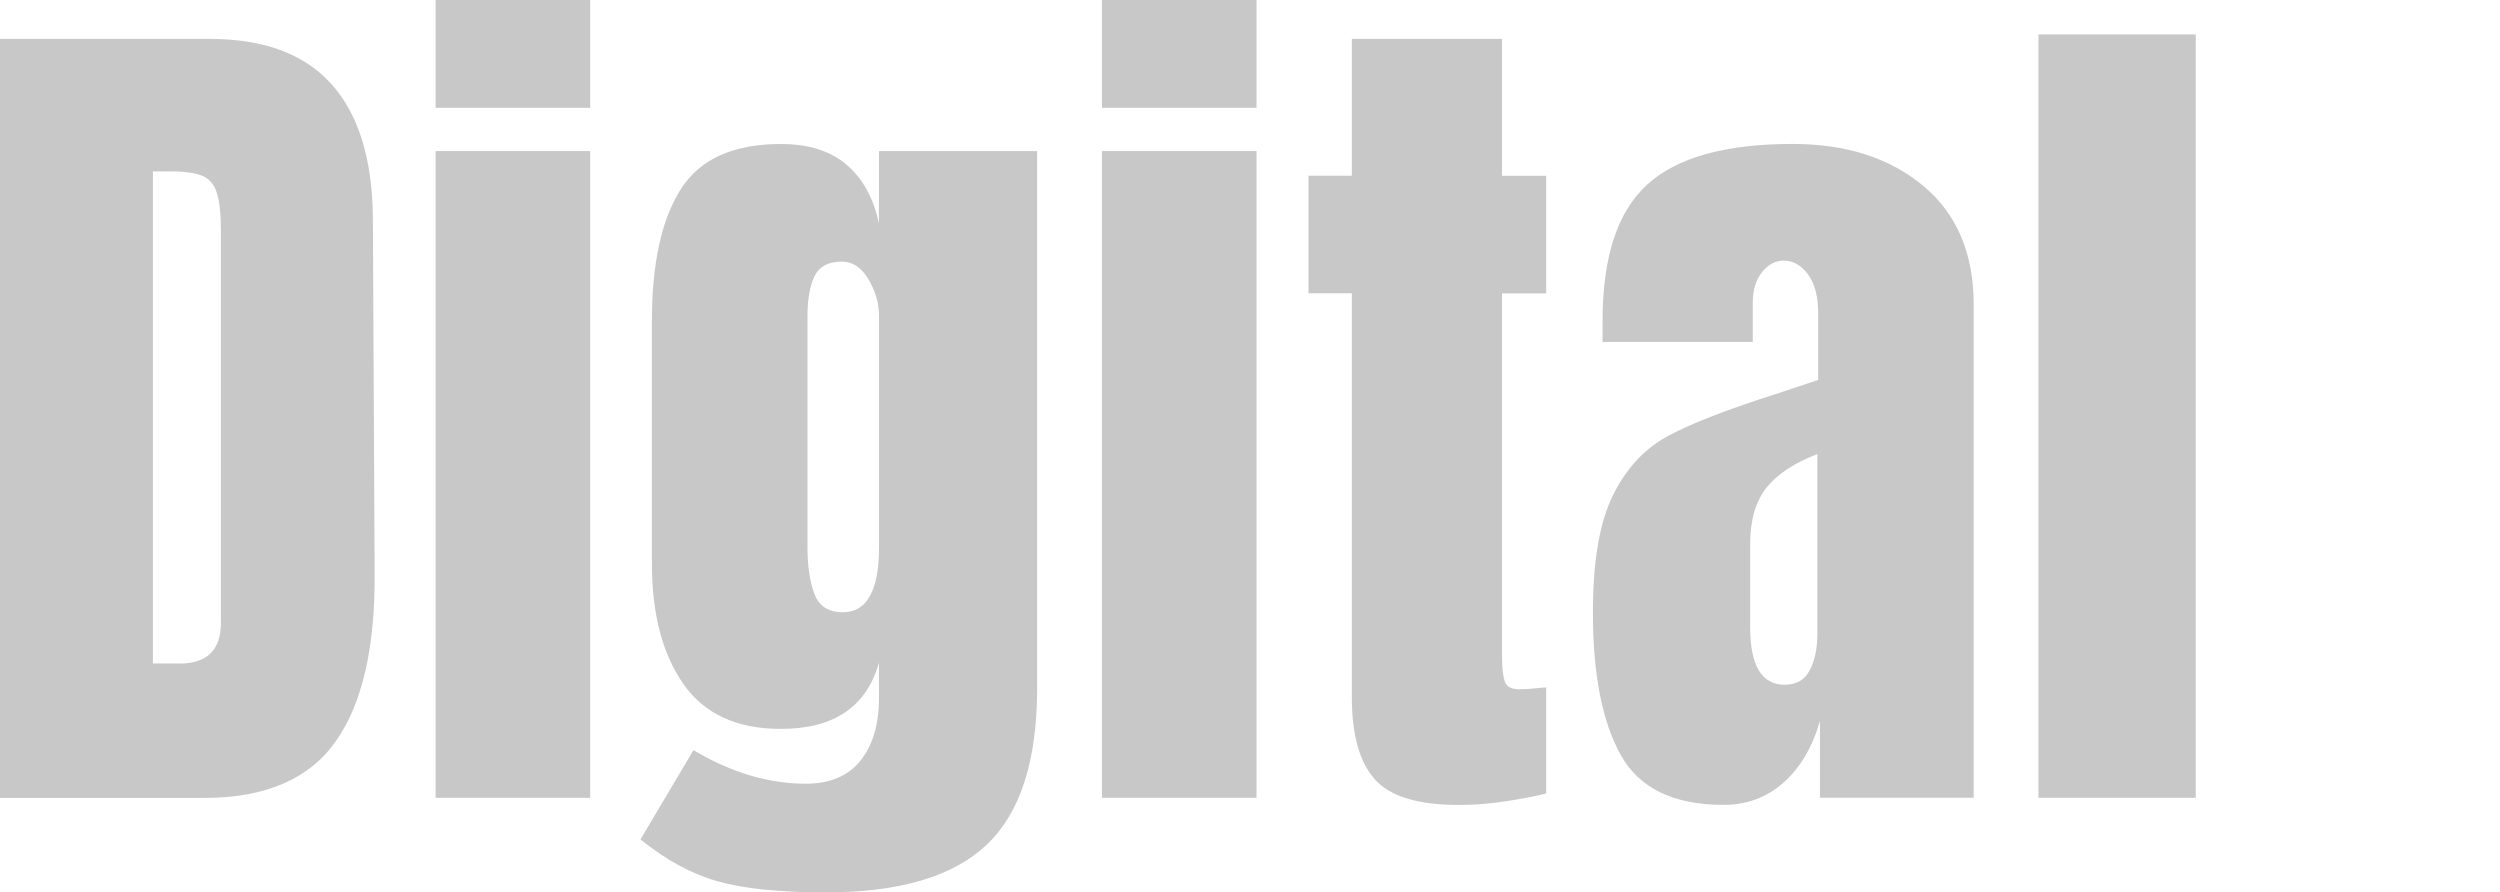
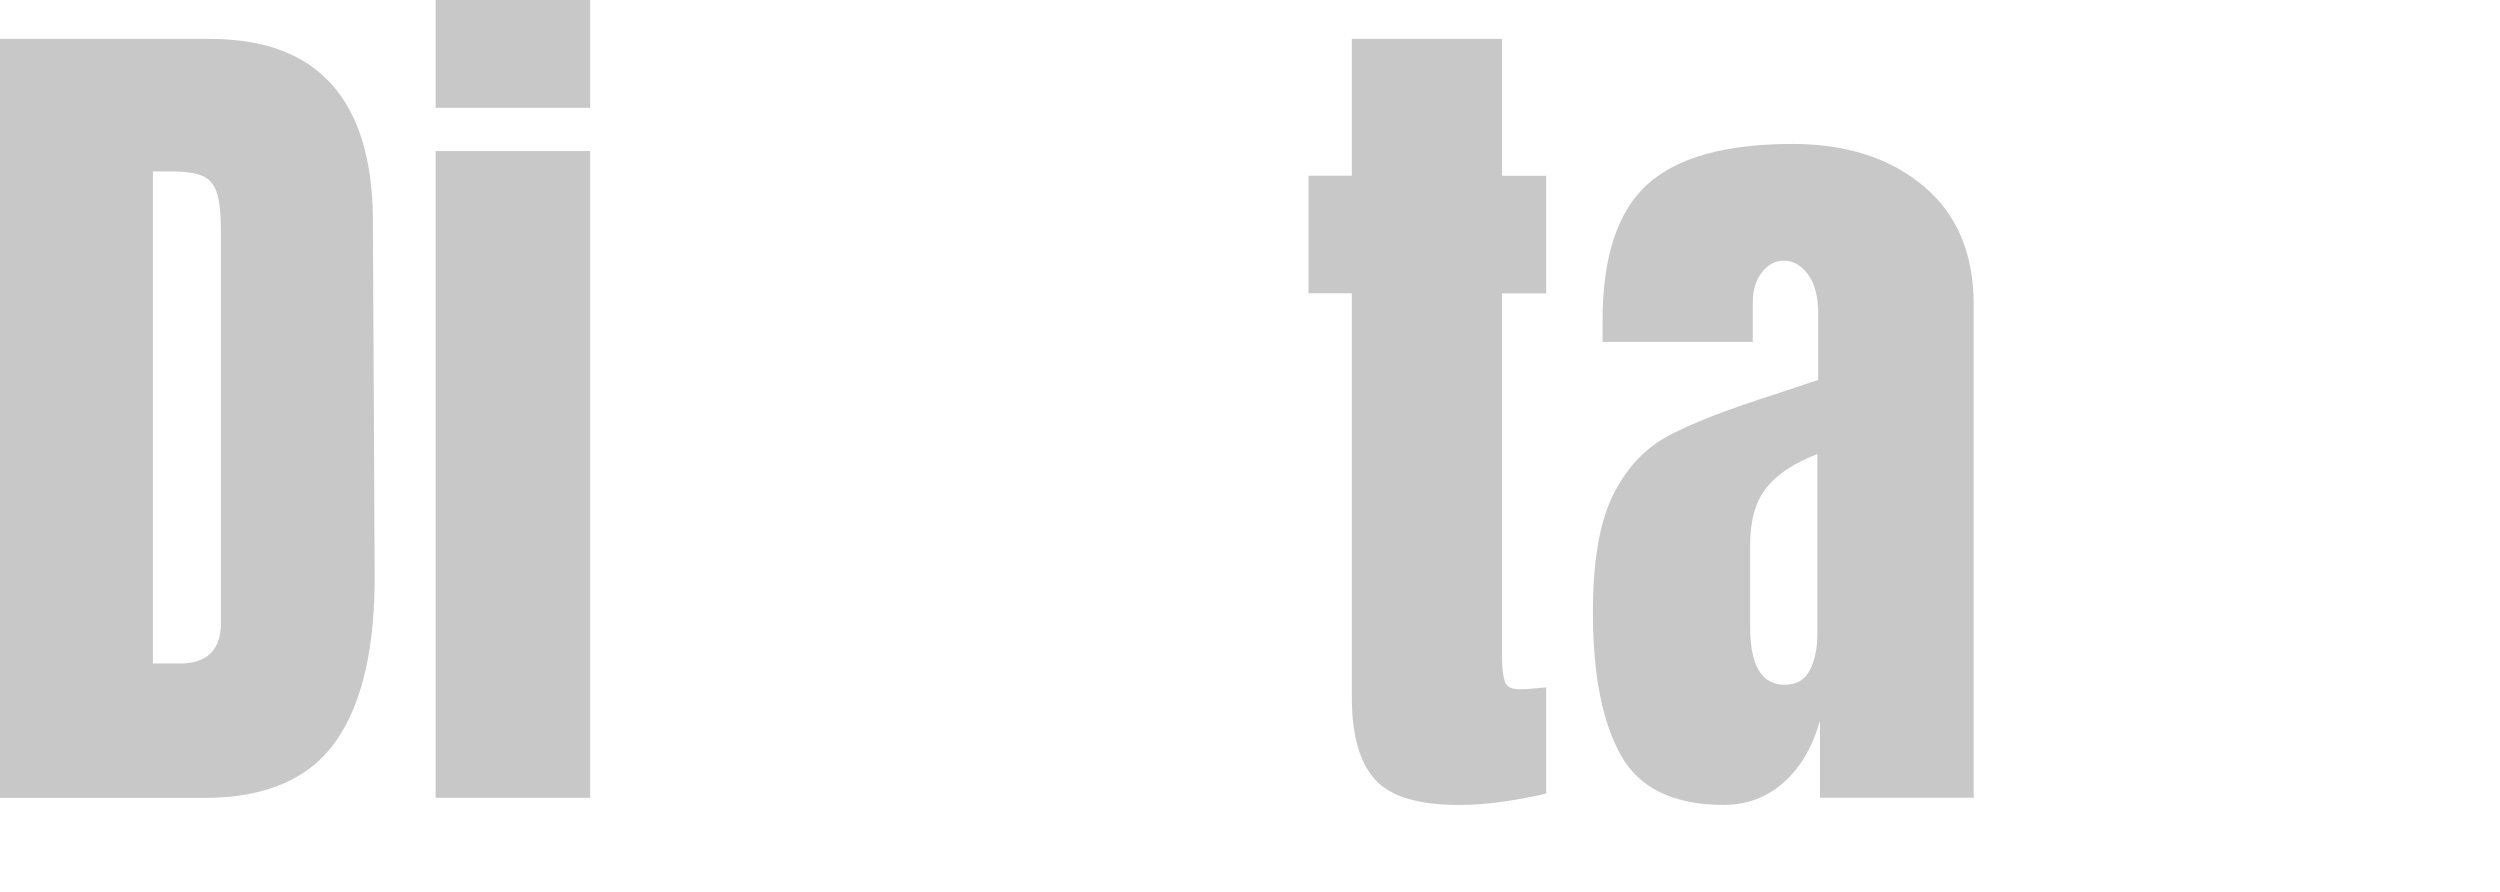
<svg xmlns="http://www.w3.org/2000/svg" id="text" version="1.1" viewBox="0 0 326.04 116.38">
  <defs>
    <style>
      .st0 {
        fill: #c8c8c8;
      }
    </style>
  </defs>
  <path class="st0" d="M0,5.07h27.31c7.07,0,12.37,1.96,15.9,5.88,3.53,3.92,5.34,9.72,5.42,17.4l.23,46.32c.08,9.76-1.61,17.09-5.07,22.01-3.46,4.92-9.18,7.38-17.17,7.38H0V5.07ZM23.39,86.54c3.61,0,5.42-1.77,5.42-5.3V30.19c0-2.23-.17-3.9-.52-5.01s-.98-1.86-1.9-2.25c-.92-.38-2.34-.58-4.26-.58h-2.19v64.18h3.46,0Z" />
  <path class="st0" d="M56.81,14.06V0h20.16v14.06h-20.16ZM56.81,104.05V19.7h20.16v84.35h-20.16Z" />
-   <path class="st0" d="M93.61,114.94c-3.42-.96-6.78-2.79-10.08-5.47l6.91-11.64c4.92,2.92,9.79,4.38,14.63,4.38,3.15,0,5.53-1,7.14-3s2.42-4.72,2.42-8.18v-4.61c-1.61,5.76-5.88,8.64-12.79,8.64-5.76,0-10.01-1.96-12.73-5.88-2.73-3.92-4.09-9.14-4.09-15.67v-31.69c0-7.45,1.25-13.15,3.74-17.11,2.5-3.96,6.86-5.93,13.08-5.93,3.61,0,6.47.9,8.58,2.71s3.51,4.36,4.21,7.66v-9.45h20.63v70.06c0,9.45-2.19,16.25-6.57,20.4-4.38,4.15-11.37,6.22-20.97,6.22-5.99,0-10.7-.48-14.12-1.44h.01ZM114.64,71.33v-30.07c0-1.69-.46-3.3-1.38-4.84s-2.07-2.3-3.46-2.3c-1.77,0-2.96.63-3.57,1.9-.62,1.27-.92,3.02-.92,5.24v30.07c0,2.54.31,4.59.92,6.16.61,1.58,1.84,2.36,3.69,2.36,3.15,0,4.72-2.84,4.72-8.53h0Z" />
-   <path class="st0" d="M143.71,14.06V0h20.16v14.06h-20.16ZM143.71,104.05V19.7h20.16v84.35h-20.16Z" />
  <path class="st0" d="M179.3,101.63c-2-2.23-3-5.8-3-10.72v-52.66h-5.65v-15.33h5.65V5.07h19.59v17.86h5.76v15.33h-5.76v47.36c0,1.46.12,2.54.35,3.23s.84,1.04,1.84,1.04c.77,0,1.5-.04,2.19-.12s1.15-.12,1.38-.12v13.83c-1.15.31-2.82.63-5.01.98s-4.32.52-6.4.52c-5.3,0-8.95-1.11-10.95-3.34h0Z" />
  <path class="st0" d="M211.37,98.46c-2.42-4.34-3.63-10.54-3.63-18.61,0-6.61.86-11.68,2.59-15.21s4.13-6.12,7.2-7.78c3.07-1.65,7.76-3.47,14.06-5.47l5.53-1.84v-8.64c0-2.23-.44-3.94-1.33-5.13-.88-1.19-1.94-1.79-3.17-1.79-1.08,0-2.02.5-2.82,1.5-.81,1-1.21,2.34-1.21,4.03v5.07h-19.59v-2.77c0-8.3,1.94-14.21,5.82-17.75,3.88-3.53,10.2-5.3,18.96-5.3,6.99,0,12.68,1.83,17.05,5.47,4.38,3.65,6.57,8.81,6.57,15.5v64.3h-20.05v-10.02c-1,3.46-2.59,6.15-4.78,8.07s-4.78,2.88-7.78,2.88c-6.53,0-11-2.17-13.42-6.51h0ZM236.03,87.4c.65-1.27.98-2.82.98-4.67v-23.51c-3,1.15-5.21,2.61-6.63,4.38s-2.13,4.23-2.13,7.38v10.83c0,4.99,1.5,7.49,4.49,7.49,1.54,0,2.63-.63,3.28-1.9h.01Z" />
-   <path class="st0" d="M265.85,104.05V4.49h20.51v99.56s-20.51,0-20.51,0Z" />
</svg>